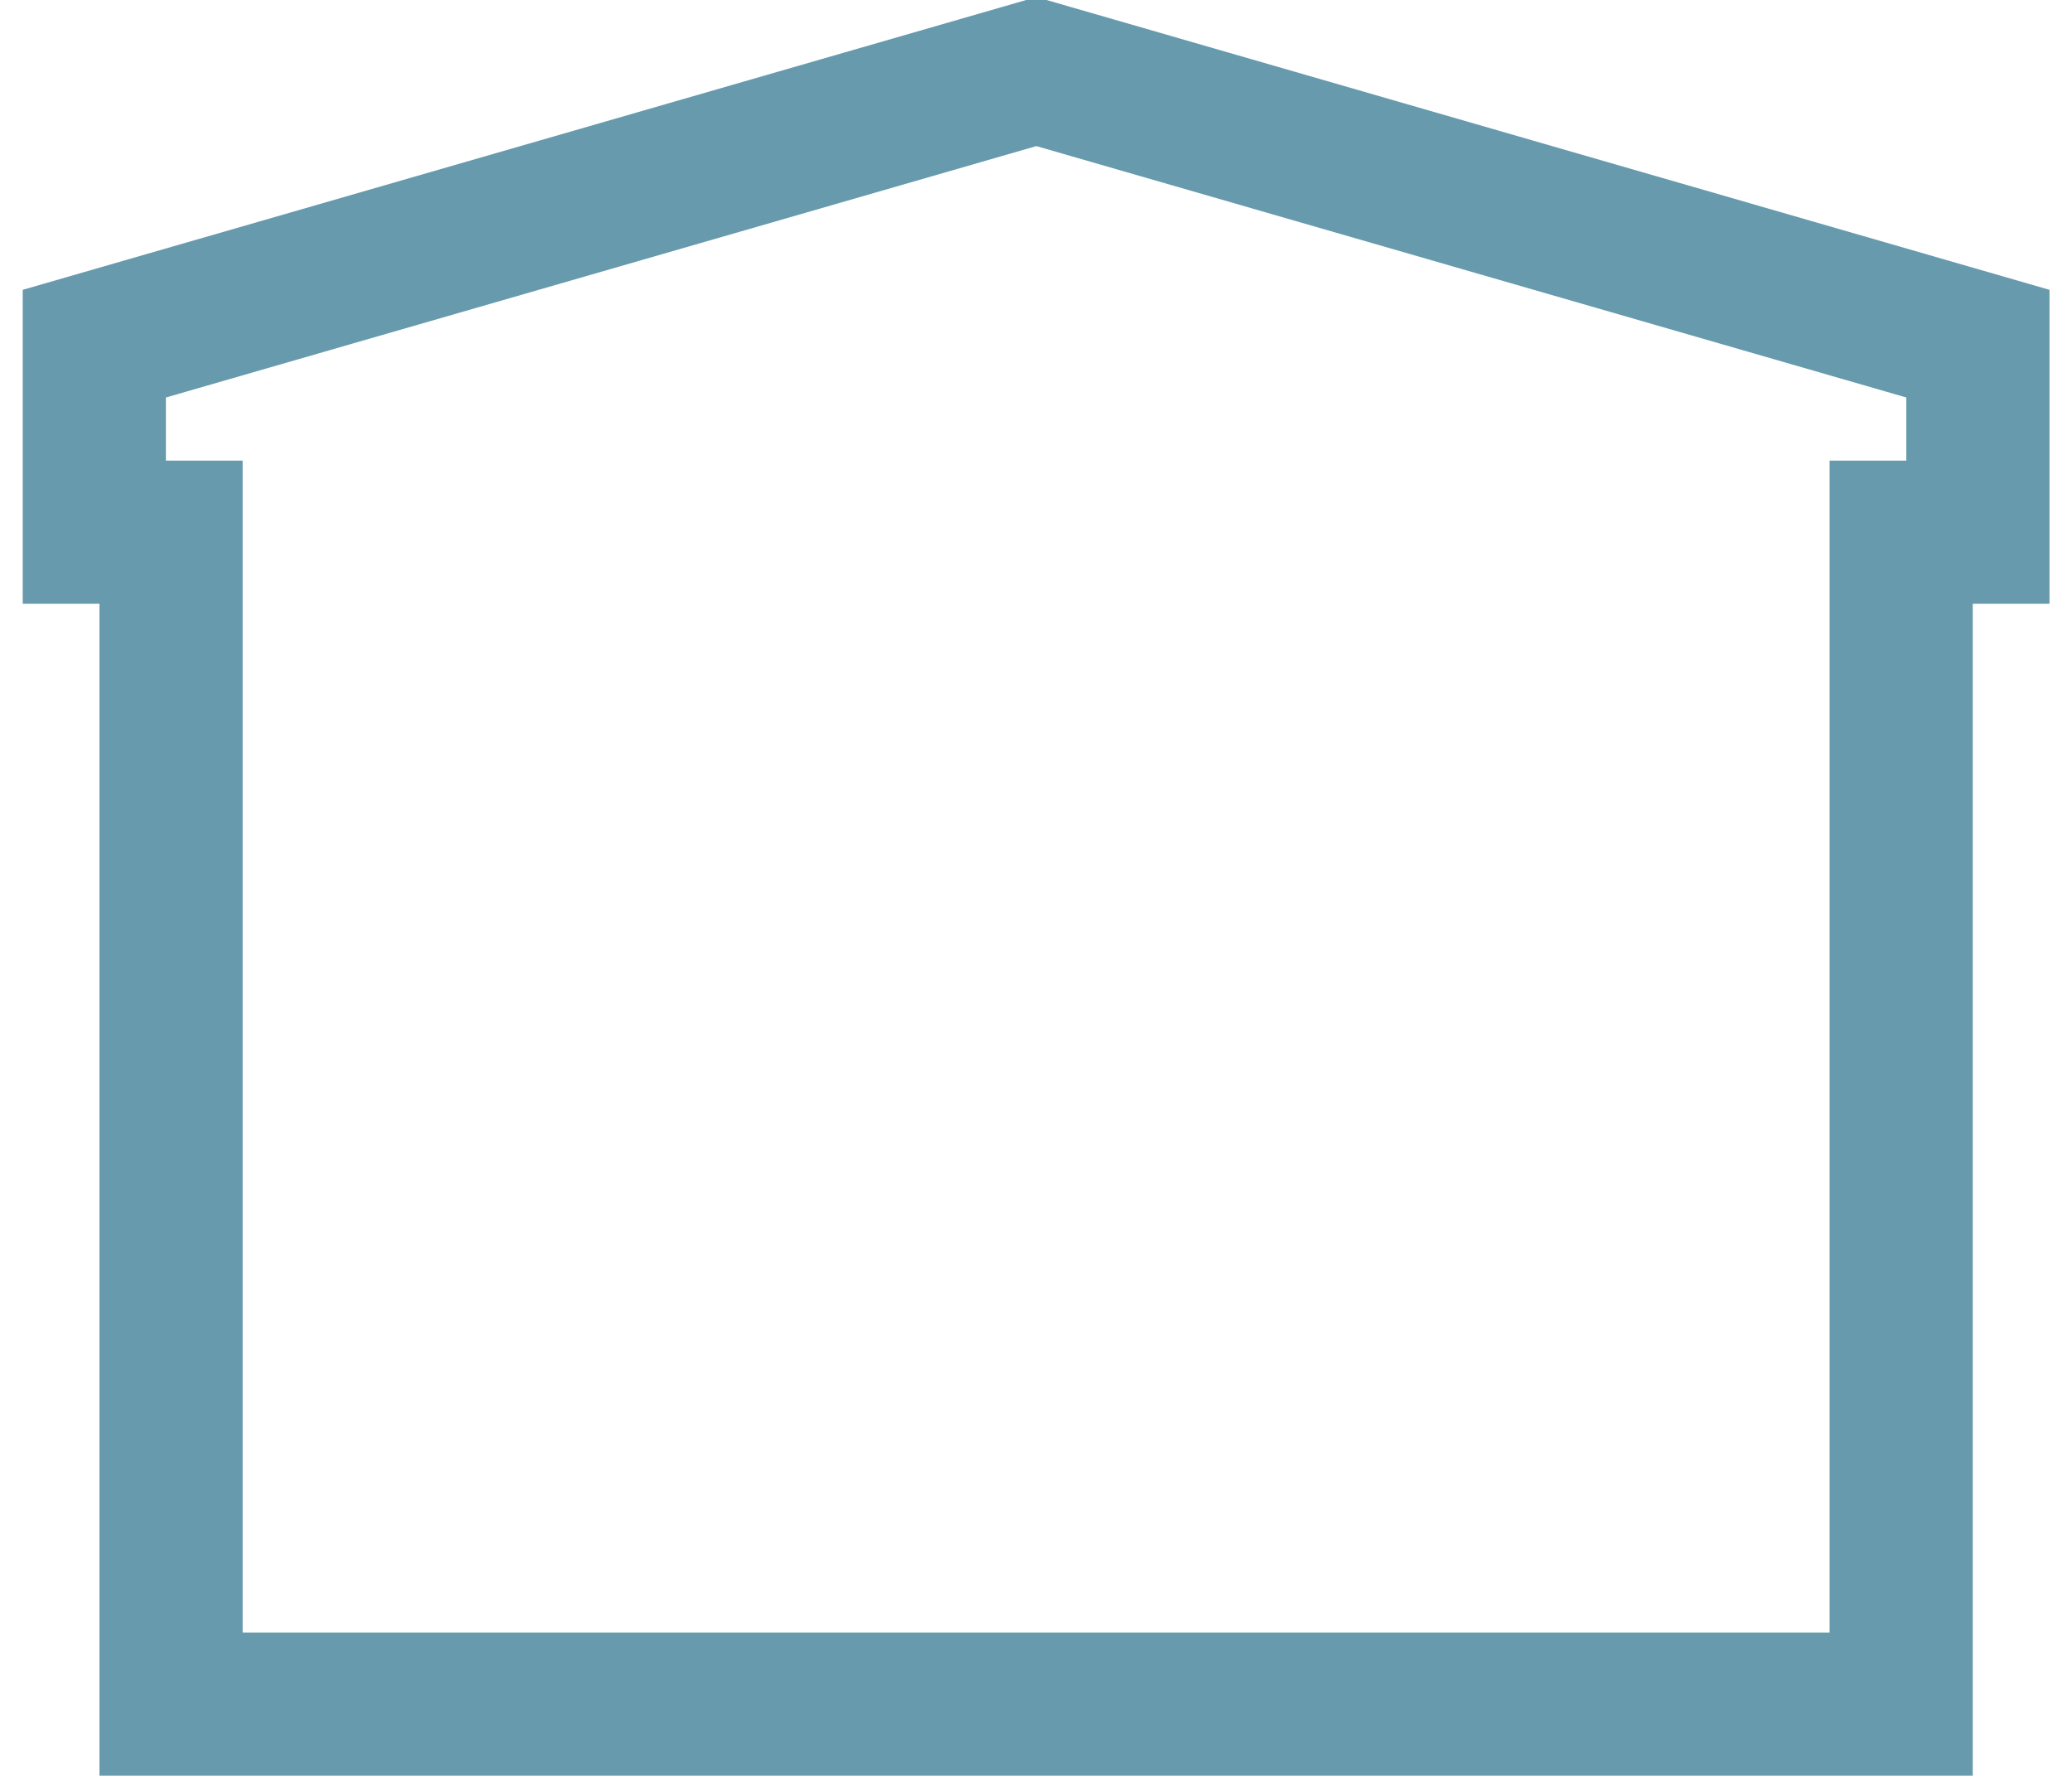
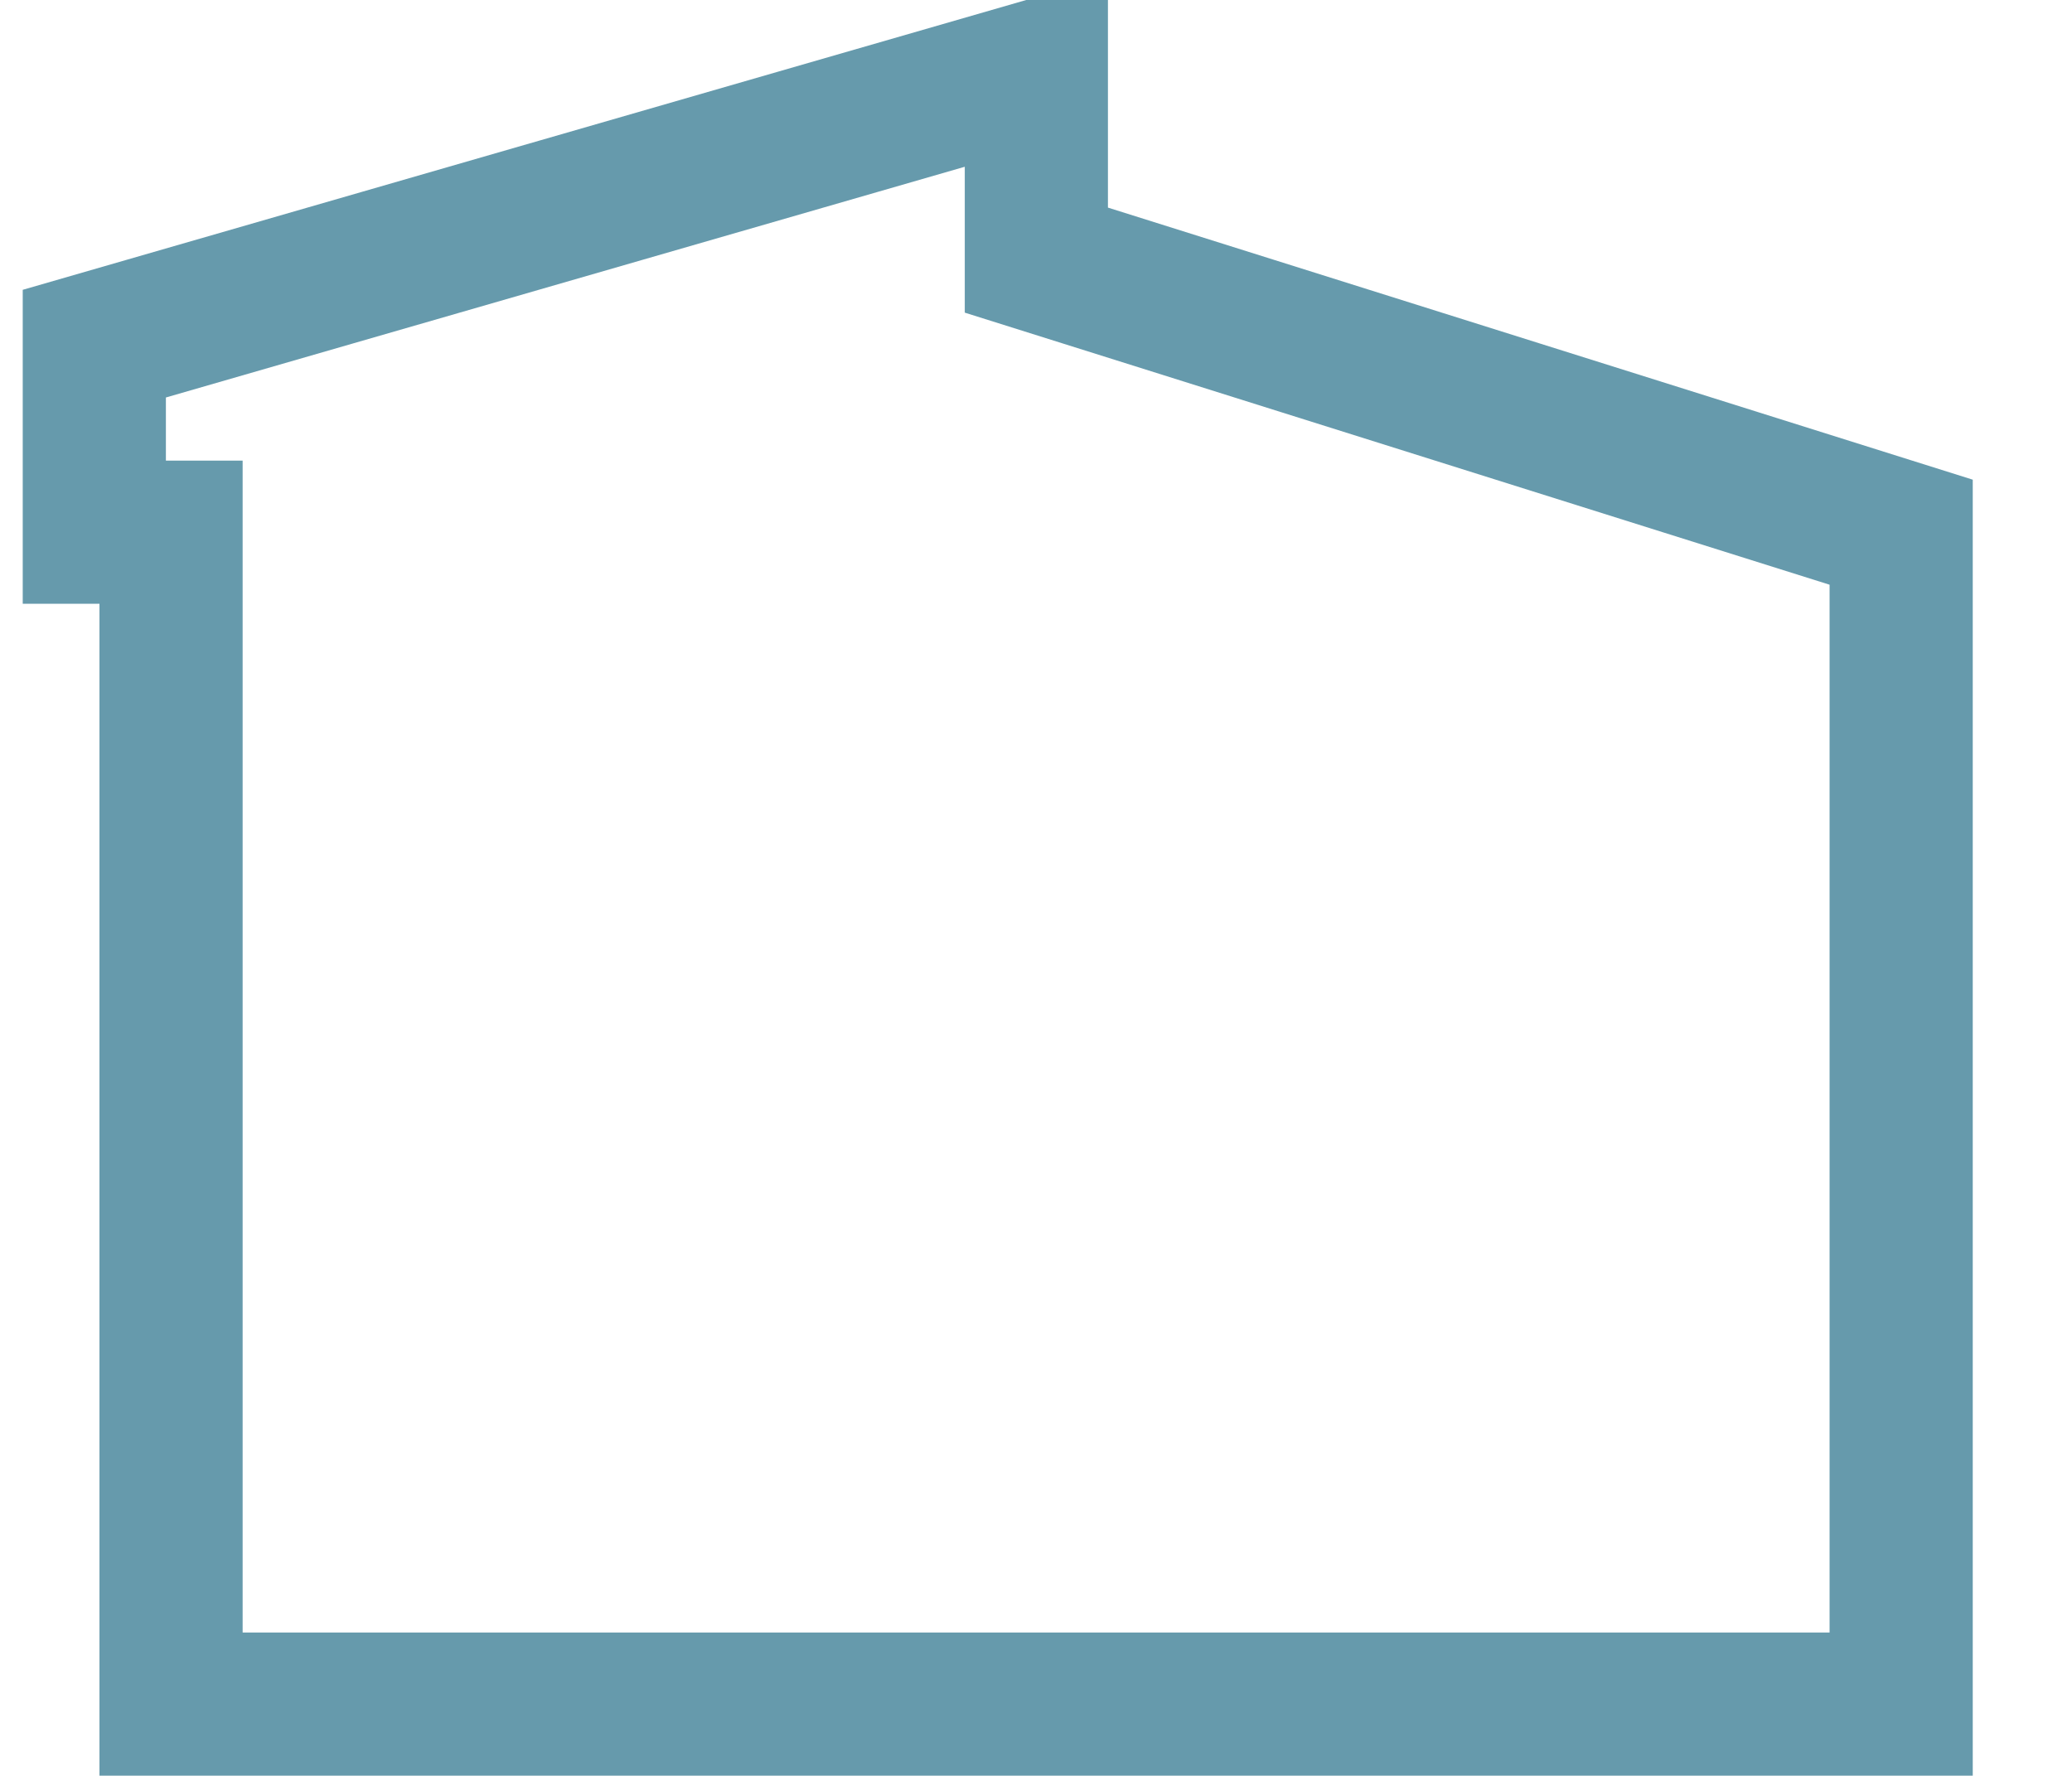
<svg xmlns="http://www.w3.org/2000/svg" version="1.1" width="28px" height="24px" viewBox="-1 -1 28.31 24.81" aria-hidden="true">
  <defs>
    <linearGradient class="cerosgradient" data-cerosgradient="true" id="CerosGradient_id16a4b09a3" gradientUnits="userSpaceOnUse" x1="50%" y1="100%" x2="50%" y2="0%">
      <stop offset="0%" stop-color="#d1d1d1" />
      <stop offset="100%" stop-color="#d1d1d1" />
    </linearGradient>
    <linearGradient />
  </defs>
  <g>
    <g transform="matrix(1, 0, 0, 1, 0, 0)">
-       <path d="M25.241,6.435v16.372h-24.169v-16.372h-1.072v-2.634l13.16,-3.801l13.153,3.801v2.634z" transform="matrix(1,0,0,1,0,0)" fill-rule="nonzero" fill-opacity="0" stroke-miterlimit="28.96" stroke-linejoin="ROUND" stroke-width="2" stroke="#669aac" />
+       <path d="M25.241,6.435v16.372h-24.169v-16.372h-1.072v-2.634l13.16,-3.801v2.634z" transform="matrix(1,0,0,1,0,0)" fill-rule="nonzero" fill-opacity="0" stroke-miterlimit="28.96" stroke-linejoin="ROUND" stroke-width="2" stroke="#669aac" />
    </g>
  </g>
</svg>